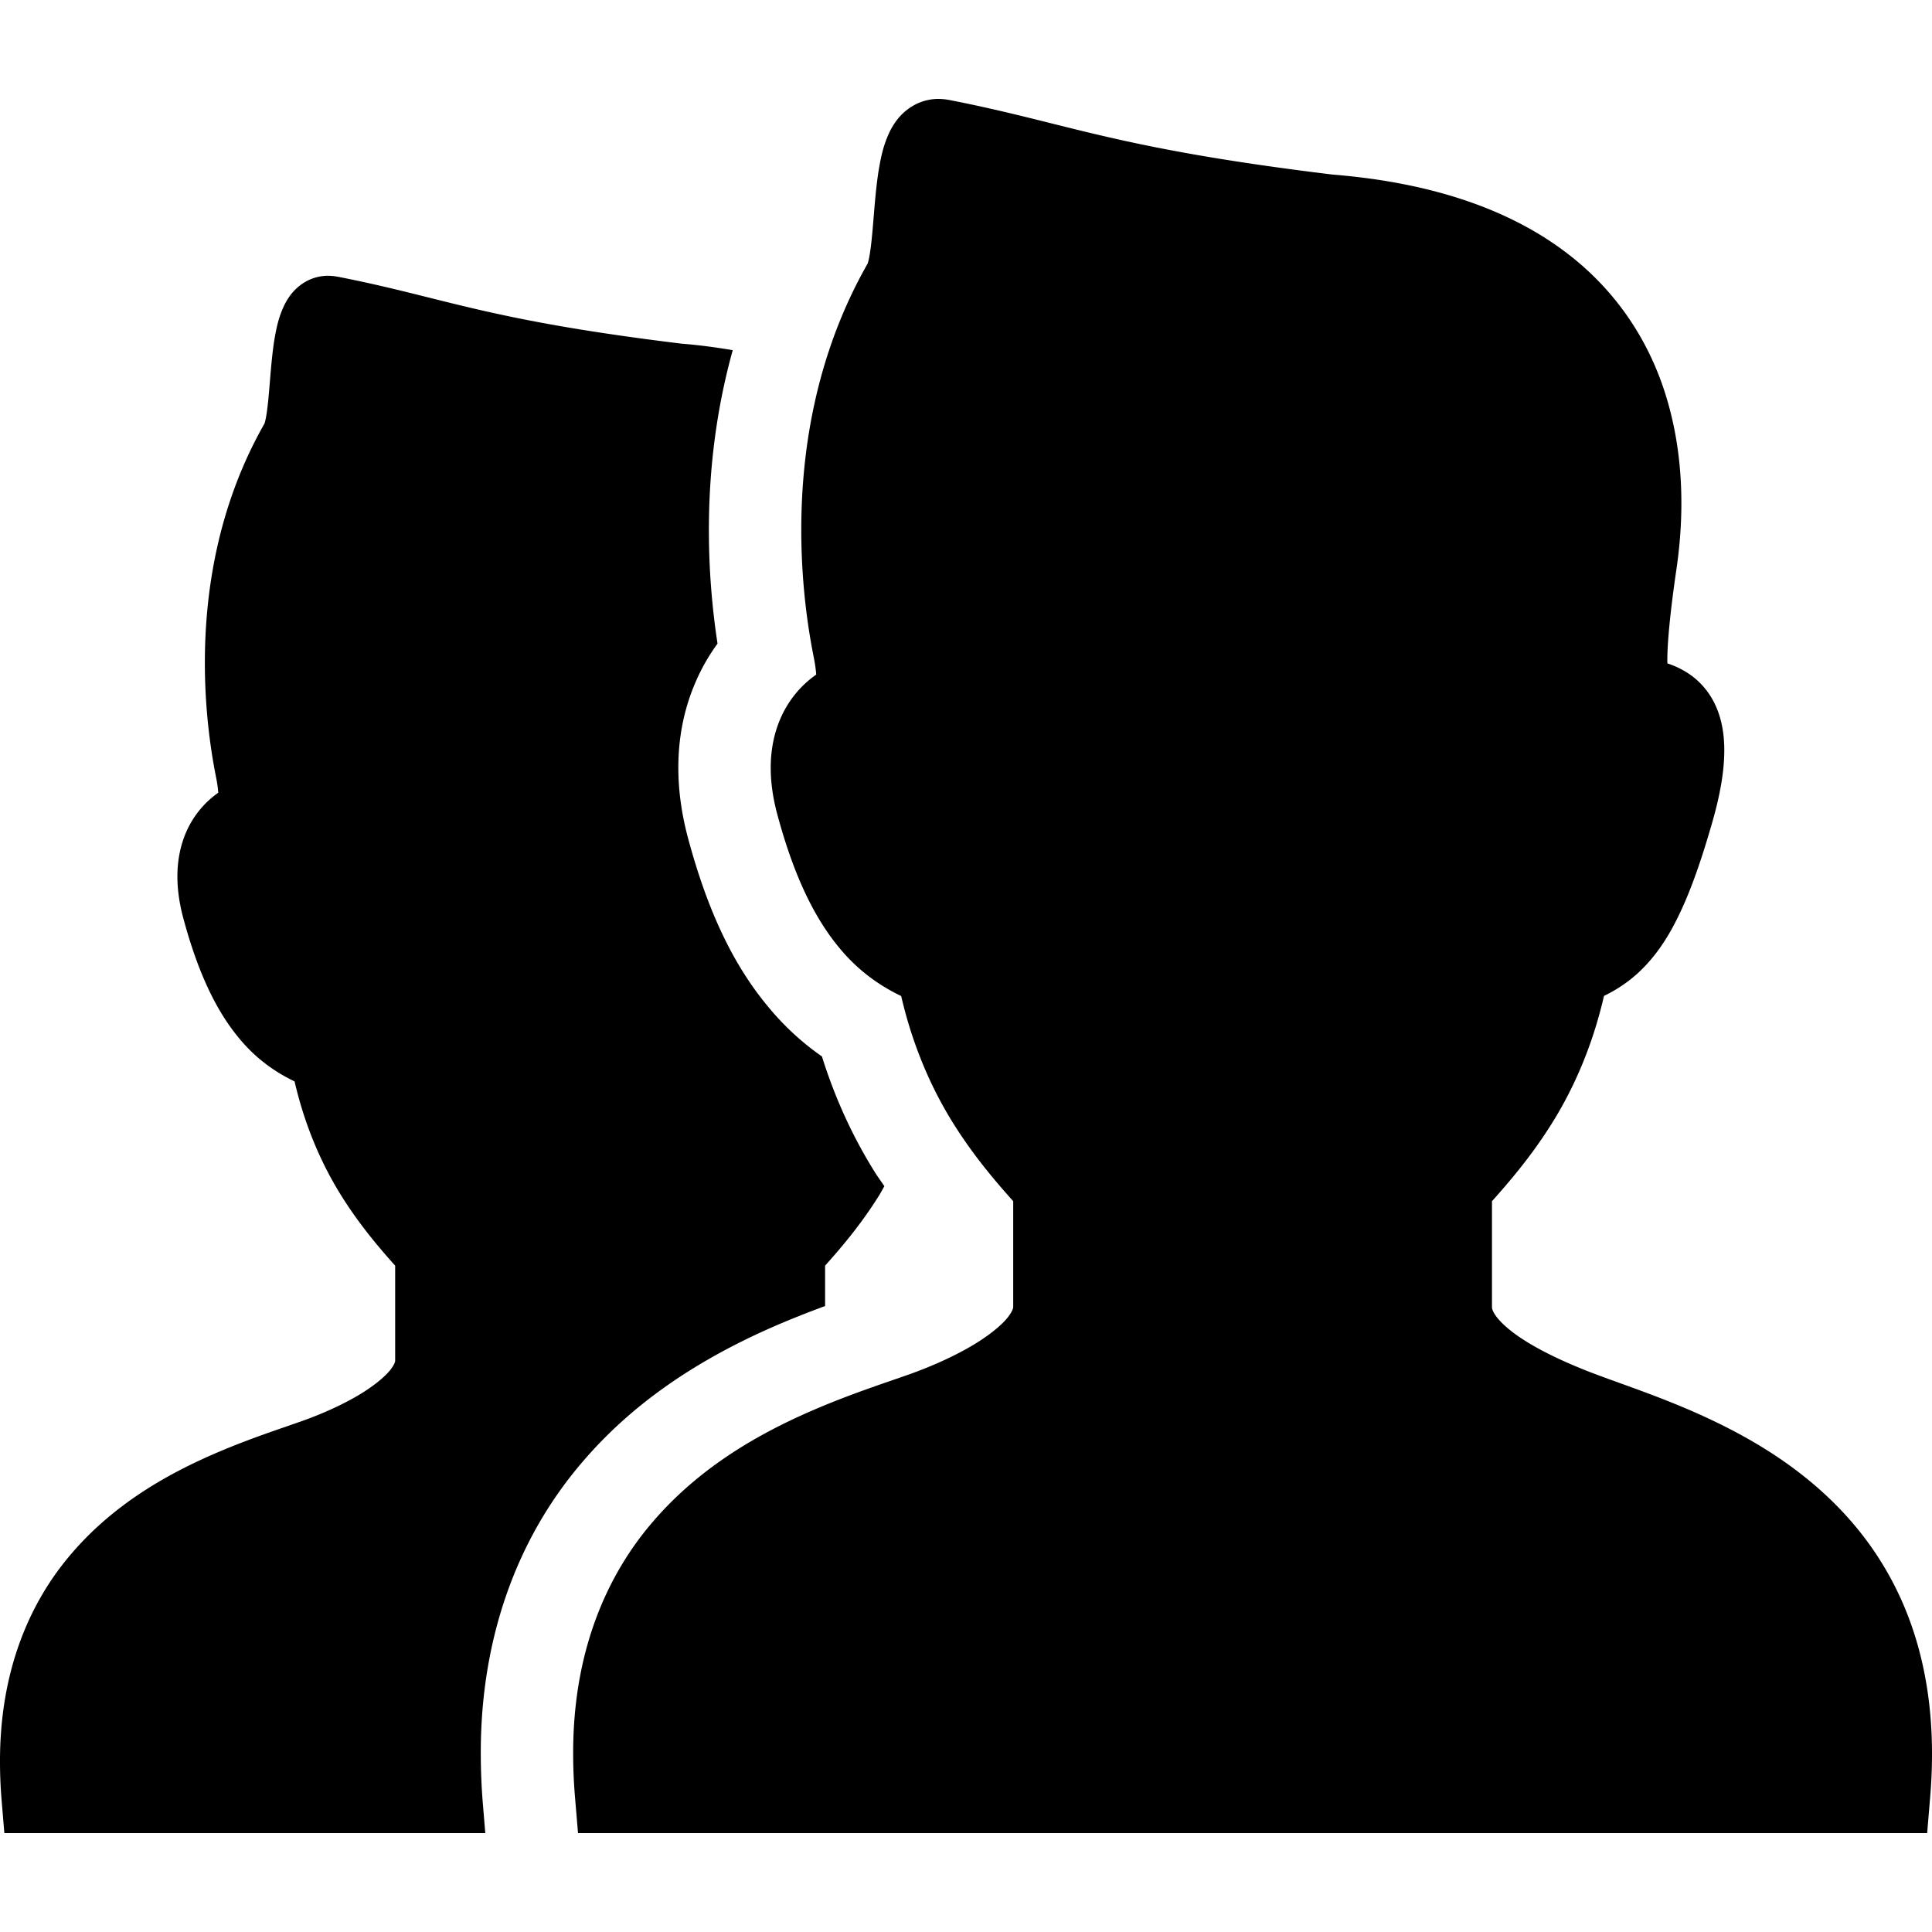
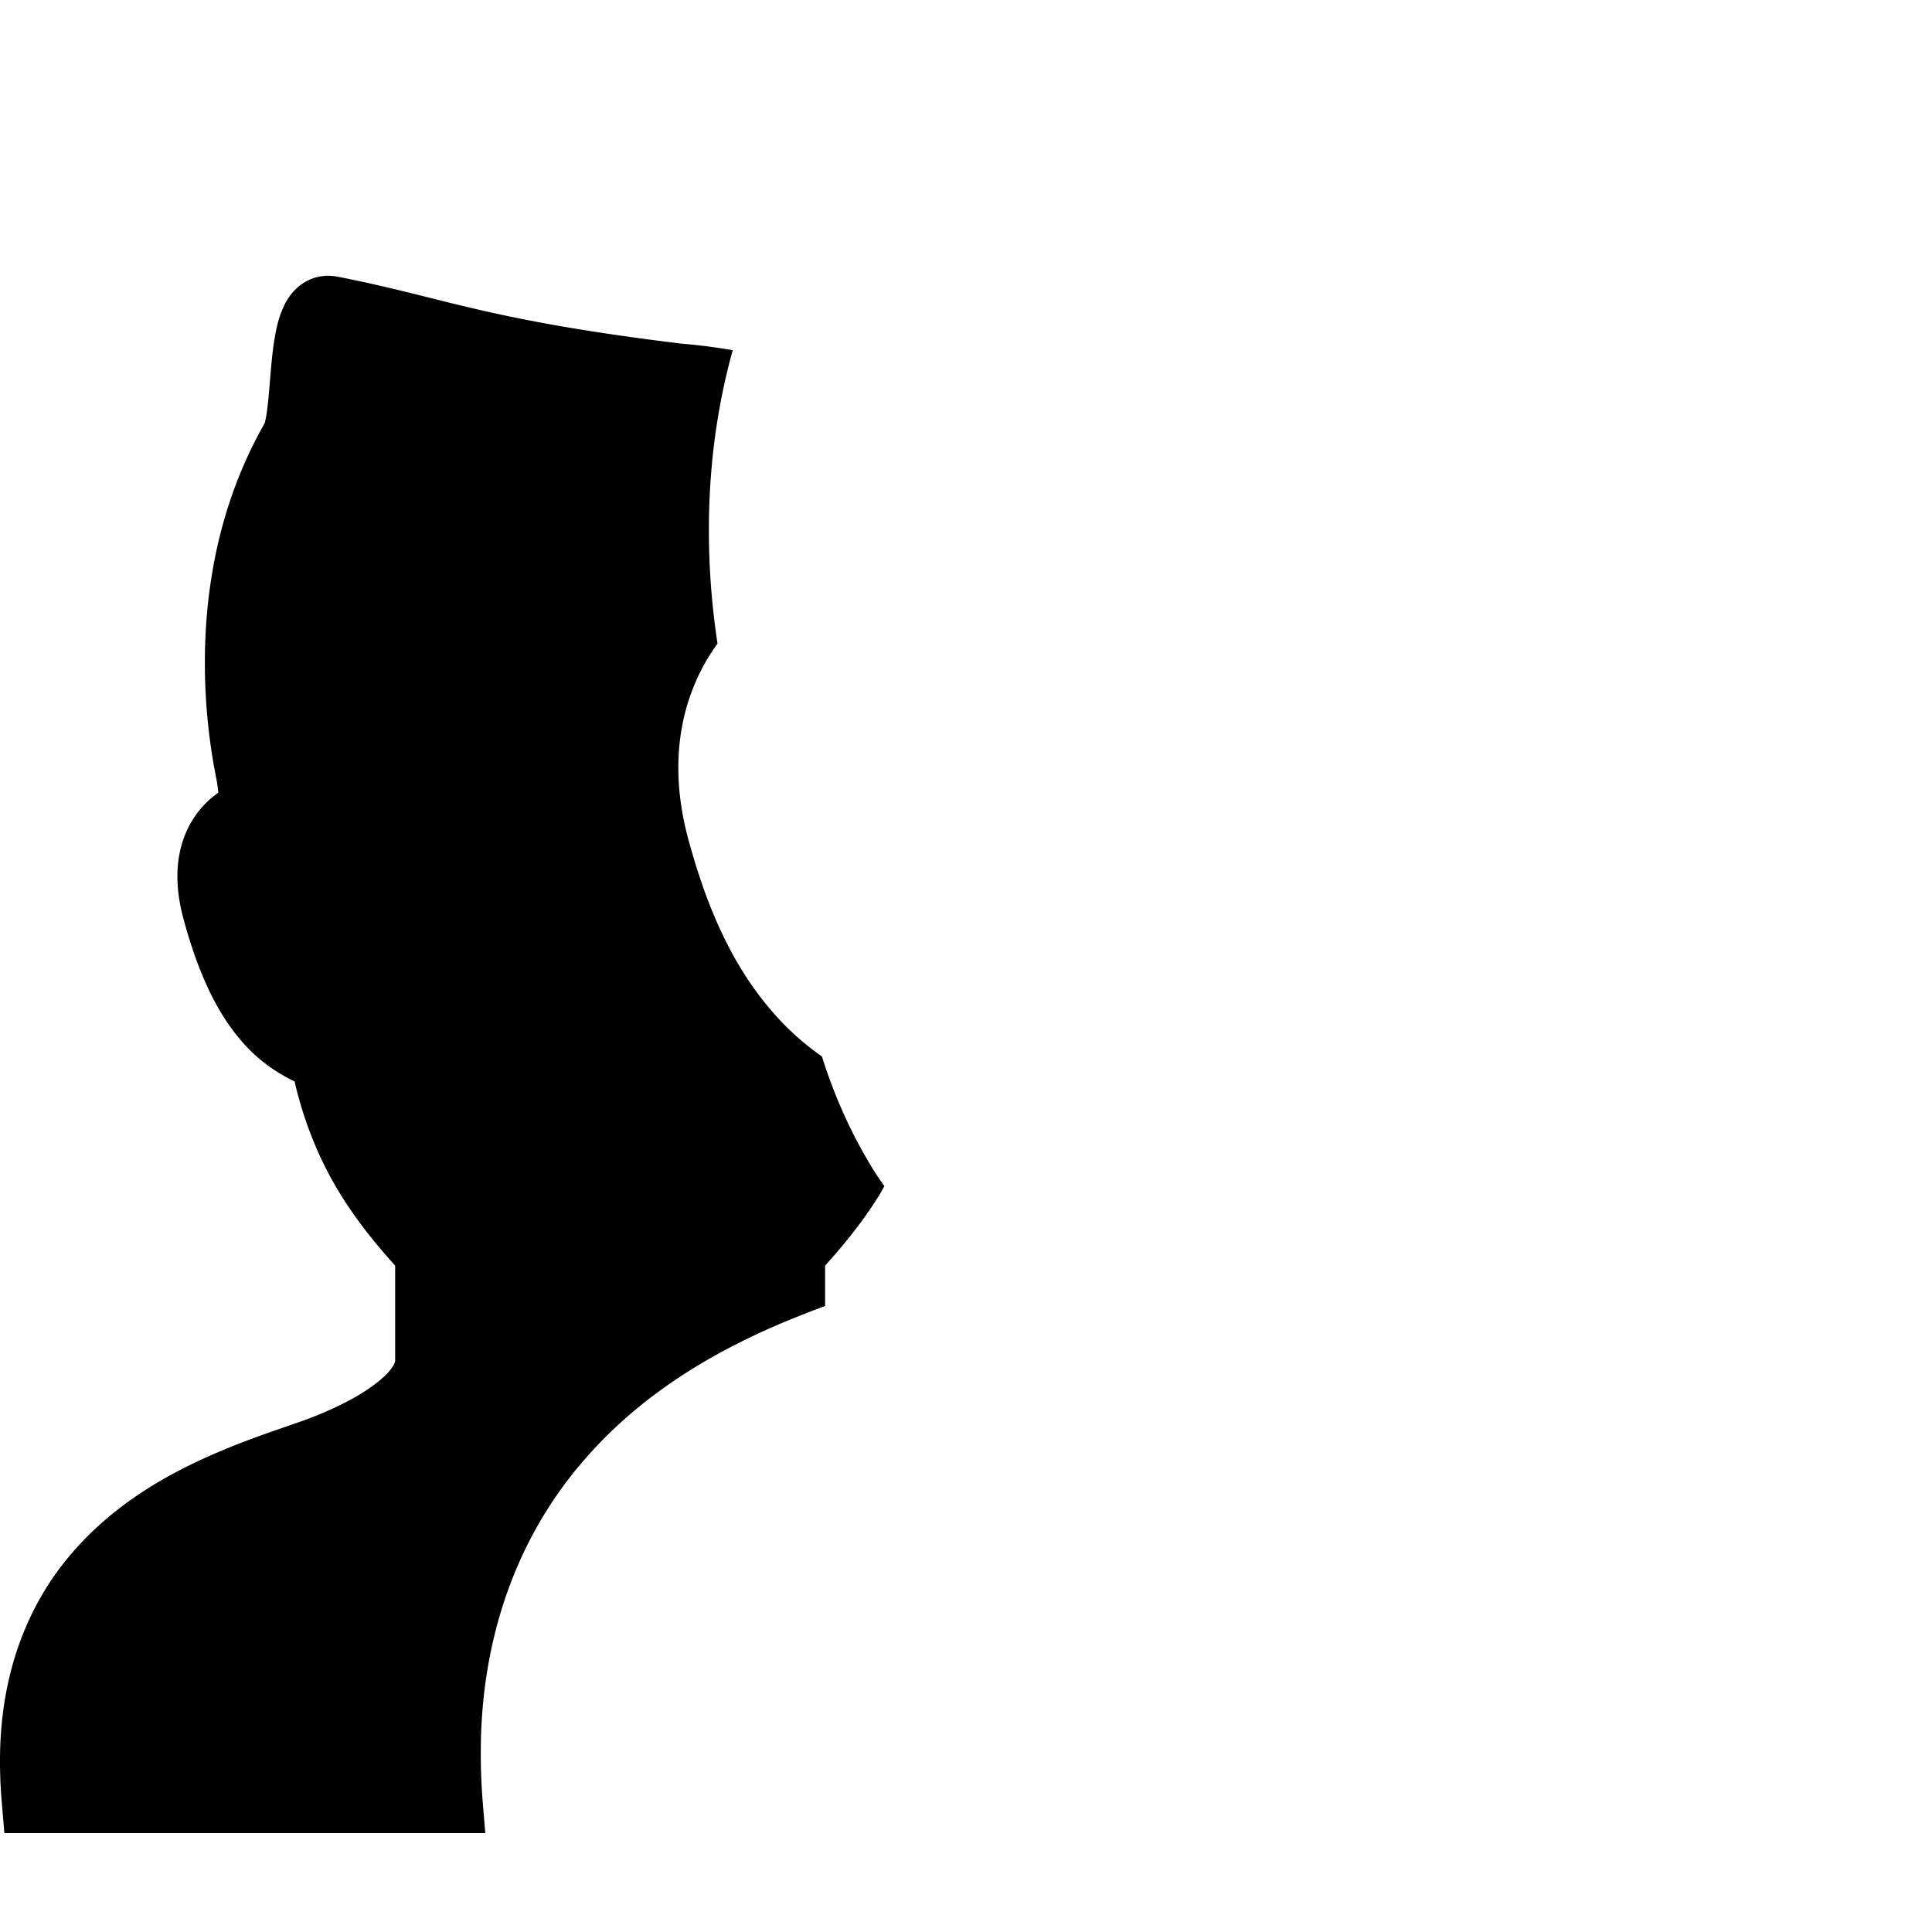
<svg xmlns="http://www.w3.org/2000/svg" viewBox="0 0 512 512">
-   <path class="st0" d="M501.782 419.646c-9.604-18.553-24.674-30.619-39.394-38.813-14.721-8.208-29.464-12.862-39.116-16.497-7.635-2.838-15.668-6.52-21.064-10.321-2.701-1.873-4.678-3.761-5.698-5.164-1.052-1.458-1.108-2.104-1.124-2.47v-28.046c4.798-5.372 10.56-12.106 15.956-20.753 5.626-9.006 10.639-20.212 13.732-33.656 1.761-.861 3.515-1.849 5.228-3.053 5.268-3.626 9.723-8.926 13.342-15.819 3.666-6.926 6.822-15.598 10.177-27.321 2.128-7.467 3.125-13.524 3.132-18.872.008-4.957-.908-9.46-3.02-13.302-1.562-2.869-3.77-5.188-5.993-6.743-2.24-1.562-4.335-2.438-6.065-3.012-.008-.223-.016-.414-.016-.662-.024-5.81 1.132-15.58 2.446-24.522.789-5.468 1.276-11.278 1.276-17.278 0-9.181-1.132-18.857-4.08-28.404-4.375-14.305-13.15-28.38-27.767-38.98-14.513-10.56-34.389-17.588-60.642-19.701-29.281-3.57-46.591-6.942-60.578-10.186-13.971-3.228-24.993-6.464-41.06-9.596v.008a15.046 15.046 0 0 0-2.718-.271c-2.104-.016-4.36.534-6.201 1.506-3.522 1.865-5.34 4.519-6.511 6.703-1.976 3.905-2.614 7.444-3.244 11.181-.837 5.539-1.164 11.42-1.626 16.29-.223 2.423-.486 4.582-.765 6.089a15.077 15.077 0 0 1-.383 1.642l-.072.231c-14.098 24.73-17.589 50.568-17.589 70.572 0 15.924 2.224 28.349 3.316 33.8.398 2.033.558 3.428.646 4.543a28.538 28.538 0 0 0-3.531 2.94 27.77 27.77 0 0 0-5.977 8.774c-1.594 3.682-2.558 8.098-2.55 13.007 0 3.825.558 7.93 1.754 12.361 4.335 16.099 9.723 27.28 16.433 35.346 5.005 6.097 10.799 10.089 16.386 12.76 3.108 13.429 8.113 24.626 13.732 33.624 5.396 8.647 11.158 15.381 15.956 20.753v28.046c.008.136-.056.885-1.235 2.47-1.698 2.319-5.77 5.587-10.72 8.368-4.941 2.813-10.719 5.276-15.756 7.054-6.543 2.311-15.342 5.156-24.802 9.213-14.186 6.072-30.118 14.903-42.742 29.519-12.672 14.569-21.438 35.052-21.358 61.814 0 3.682.159 7.507.486 11.444l.798 9.524h357.538l.797-9.524c.326-3.928.486-7.738.486-11.412.014-17.836-3.812-32.875-10.22-45.204z" />
  <path class="st0" d="M127.413 464.819c-.088-30.237 9.372-57.191 27.368-77.88 12.783-14.8 29.671-26.579 51.58-35.96a248.69 248.69 0 0 1 12.297-4.862v-10.703c4.312-4.822 9.484-10.87 14.33-18.641.478-.757.916-1.626 1.379-2.422-.861-1.284-1.729-2.439-2.582-3.81-5.866-9.388-10.544-19.638-13.963-30.572a70.909 70.909 0 0 1-14.306-13.238c-9.213-11.07-15.963-25.248-21.151-44.511-1.722-6.384-2.598-12.688-2.598-18.729-.016-8.042 1.522-15.708 4.567-22.73a52.294 52.294 0 0 1 5.818-10.201 198.86 198.86 0 0 1-2.288-30.134c0-16.776 2.168-32.676 6.32-47.627-4.296-.726-8.751-1.339-13.509-1.721-26.292-3.204-41.833-6.232-54.393-9.142-12.552-2.9-22.451-5.81-36.876-8.623v.008a13.958 13.958 0 0 0-2.438-.239 12.148 12.148 0 0 0-5.571 1.347c-3.164 1.682-4.79 4.065-5.842 6.025-1.777 3.507-2.351 6.679-2.918 10.042-.749 4.974-1.044 10.249-1.458 14.625-.199 2.176-.438 4.12-.686 5.467a17.33 17.33 0 0 1-.342 1.475l-.072.206c-12.656 22.212-15.788 45.412-15.788 63.376 0 14.297 1.992 25.455 2.973 30.356.358 1.825.502 3.076.581 4.08a24.346 24.346 0 0 0-3.171 2.638 24.92 24.92 0 0 0-5.372 7.883c-1.427 3.307-2.296 7.268-2.288 11.675 0 3.435.502 7.125 1.578 11.102 3.888 14.457 8.726 24.498 14.752 31.743 4.494 5.475 9.698 9.062 14.72 11.46 2.79 12.059 7.284 22.108 12.329 30.189 4.846 7.771 10.018 13.82 14.33 18.641v25.185c.008.119-.048.788-1.108 2.215-1.53 2.08-5.188 5.022-9.627 7.516-4.439 2.527-9.627 4.742-14.154 6.336-5.874 2.072-13.772 4.631-22.267 8.273-12.744 5.451-27.05 13.381-38.383 26.507C7.803 424.532-.07 442.926 0 466.955c0 3.308.144 6.743.439 10.28l.717 8.552H128.607l-.621-7.484a162.587 162.587 0 0 1-.573-13.484z" />
</svg>